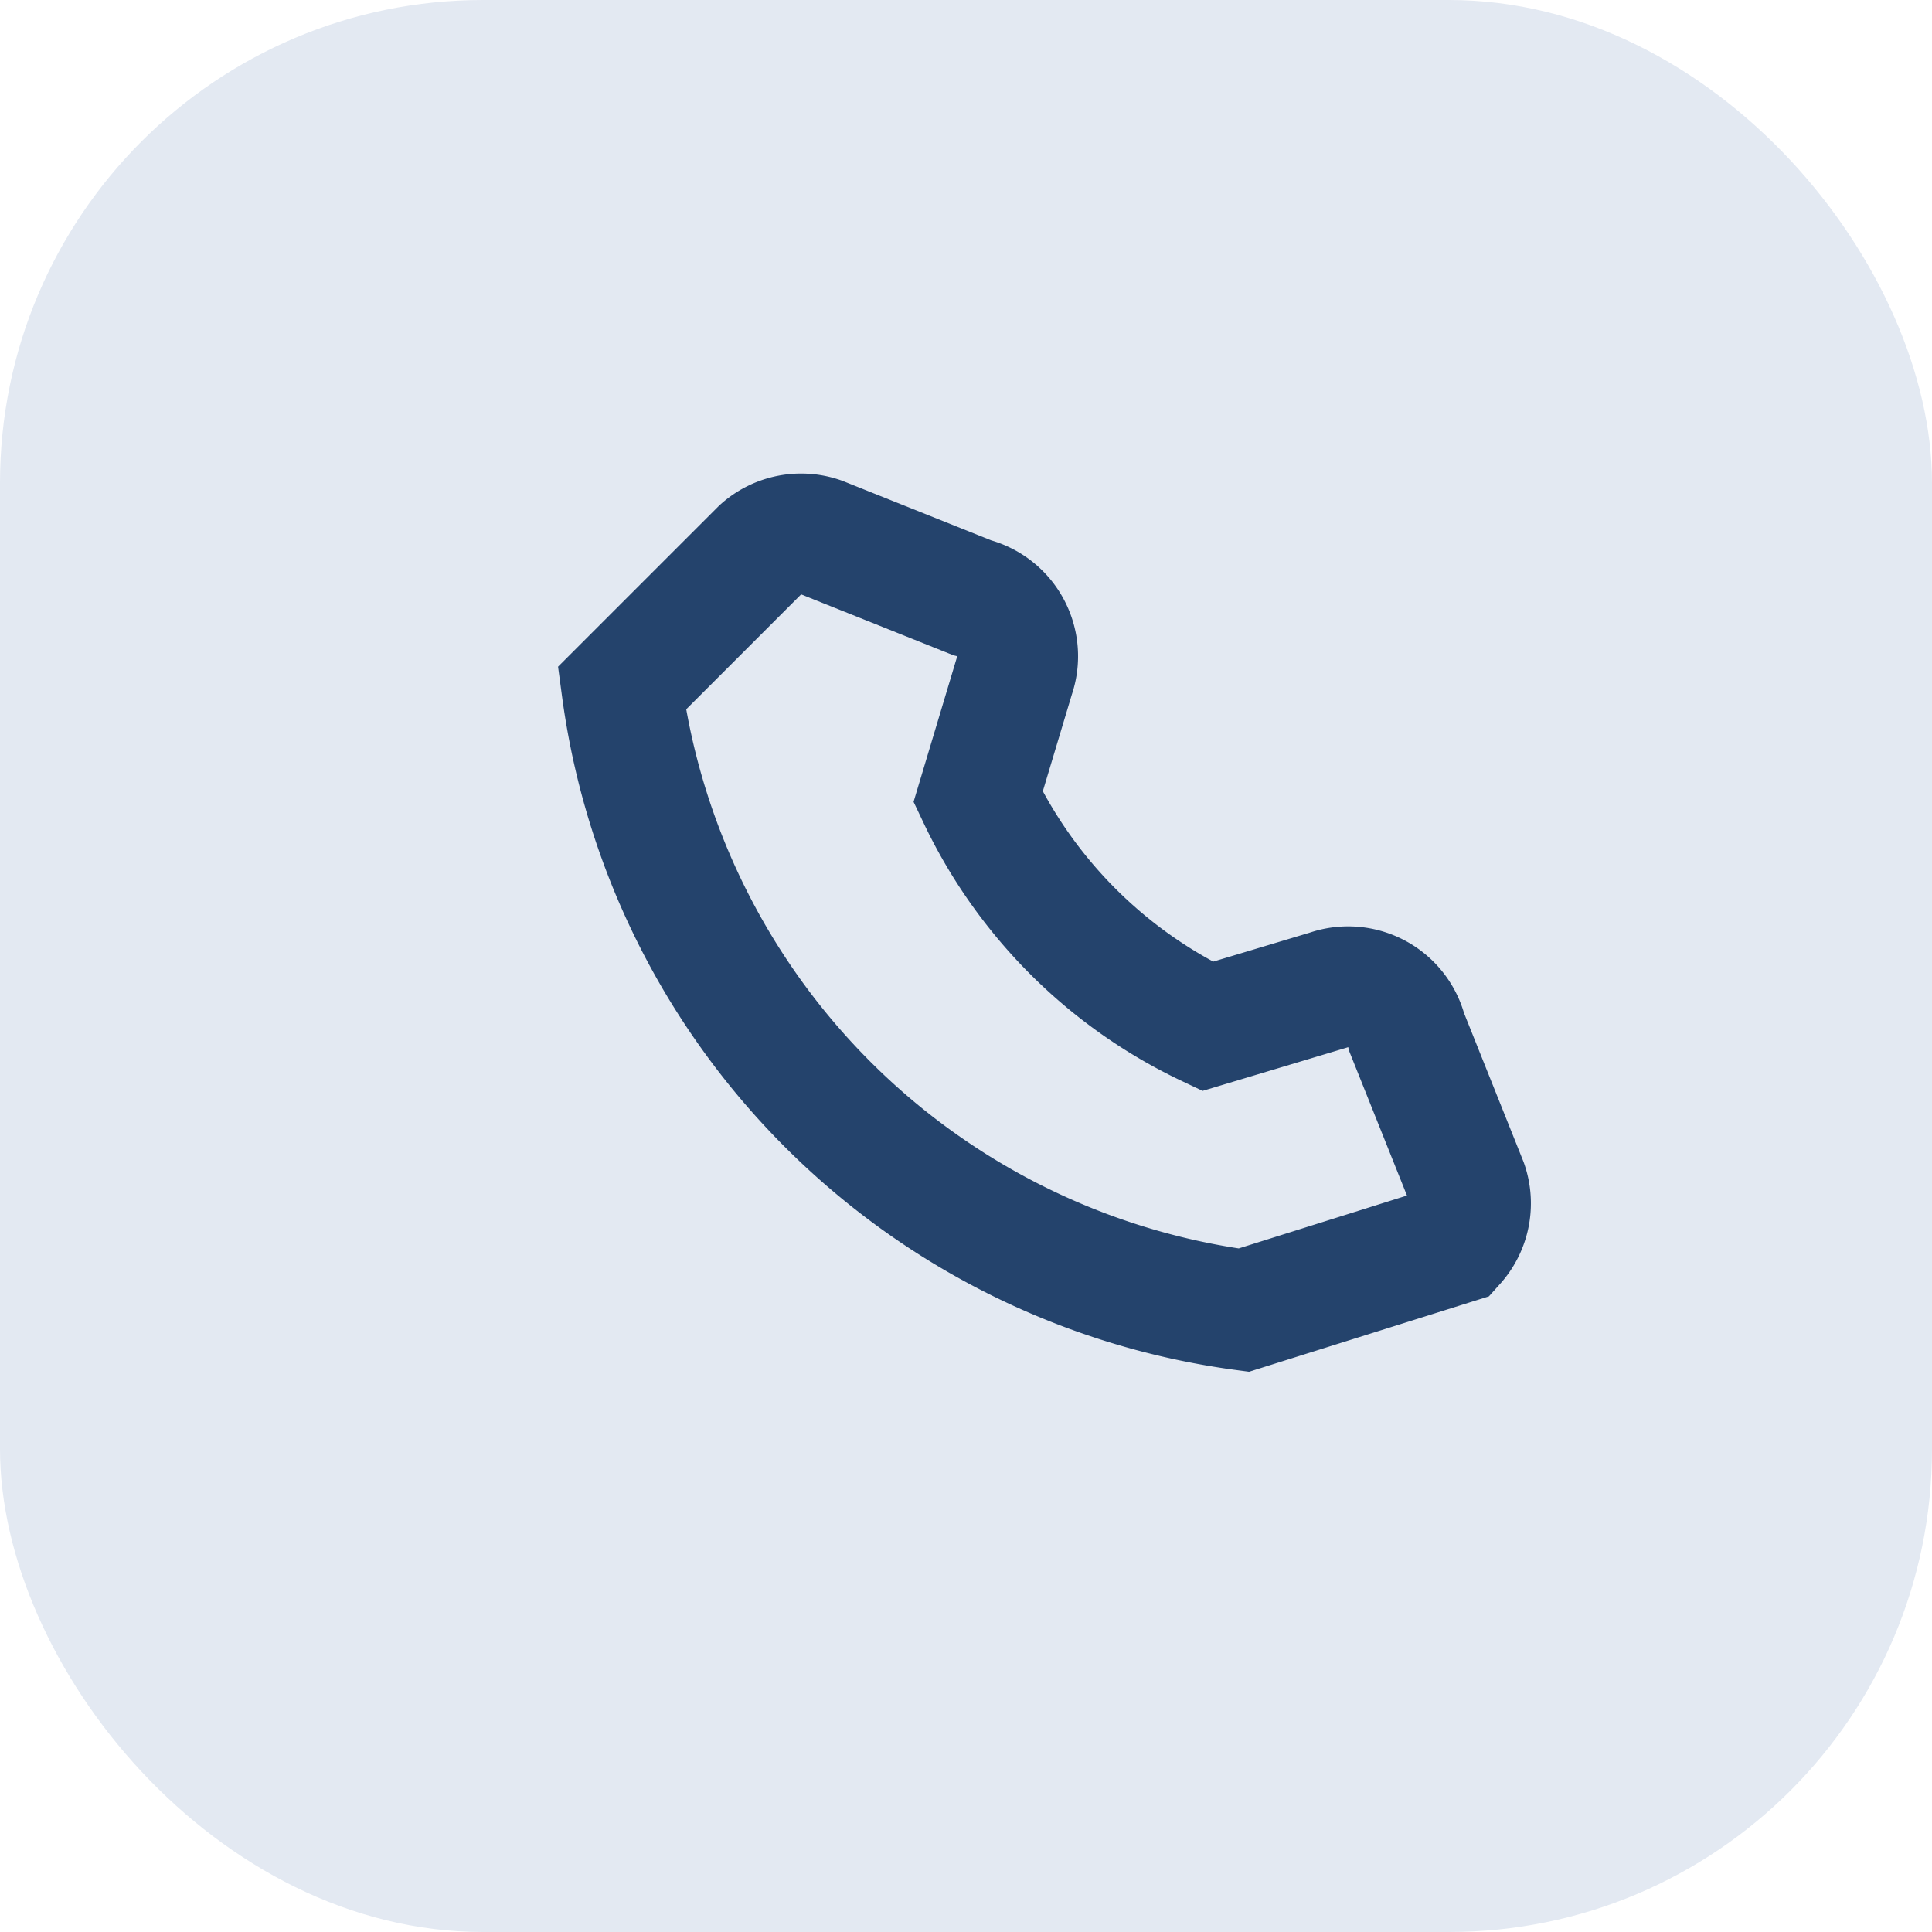
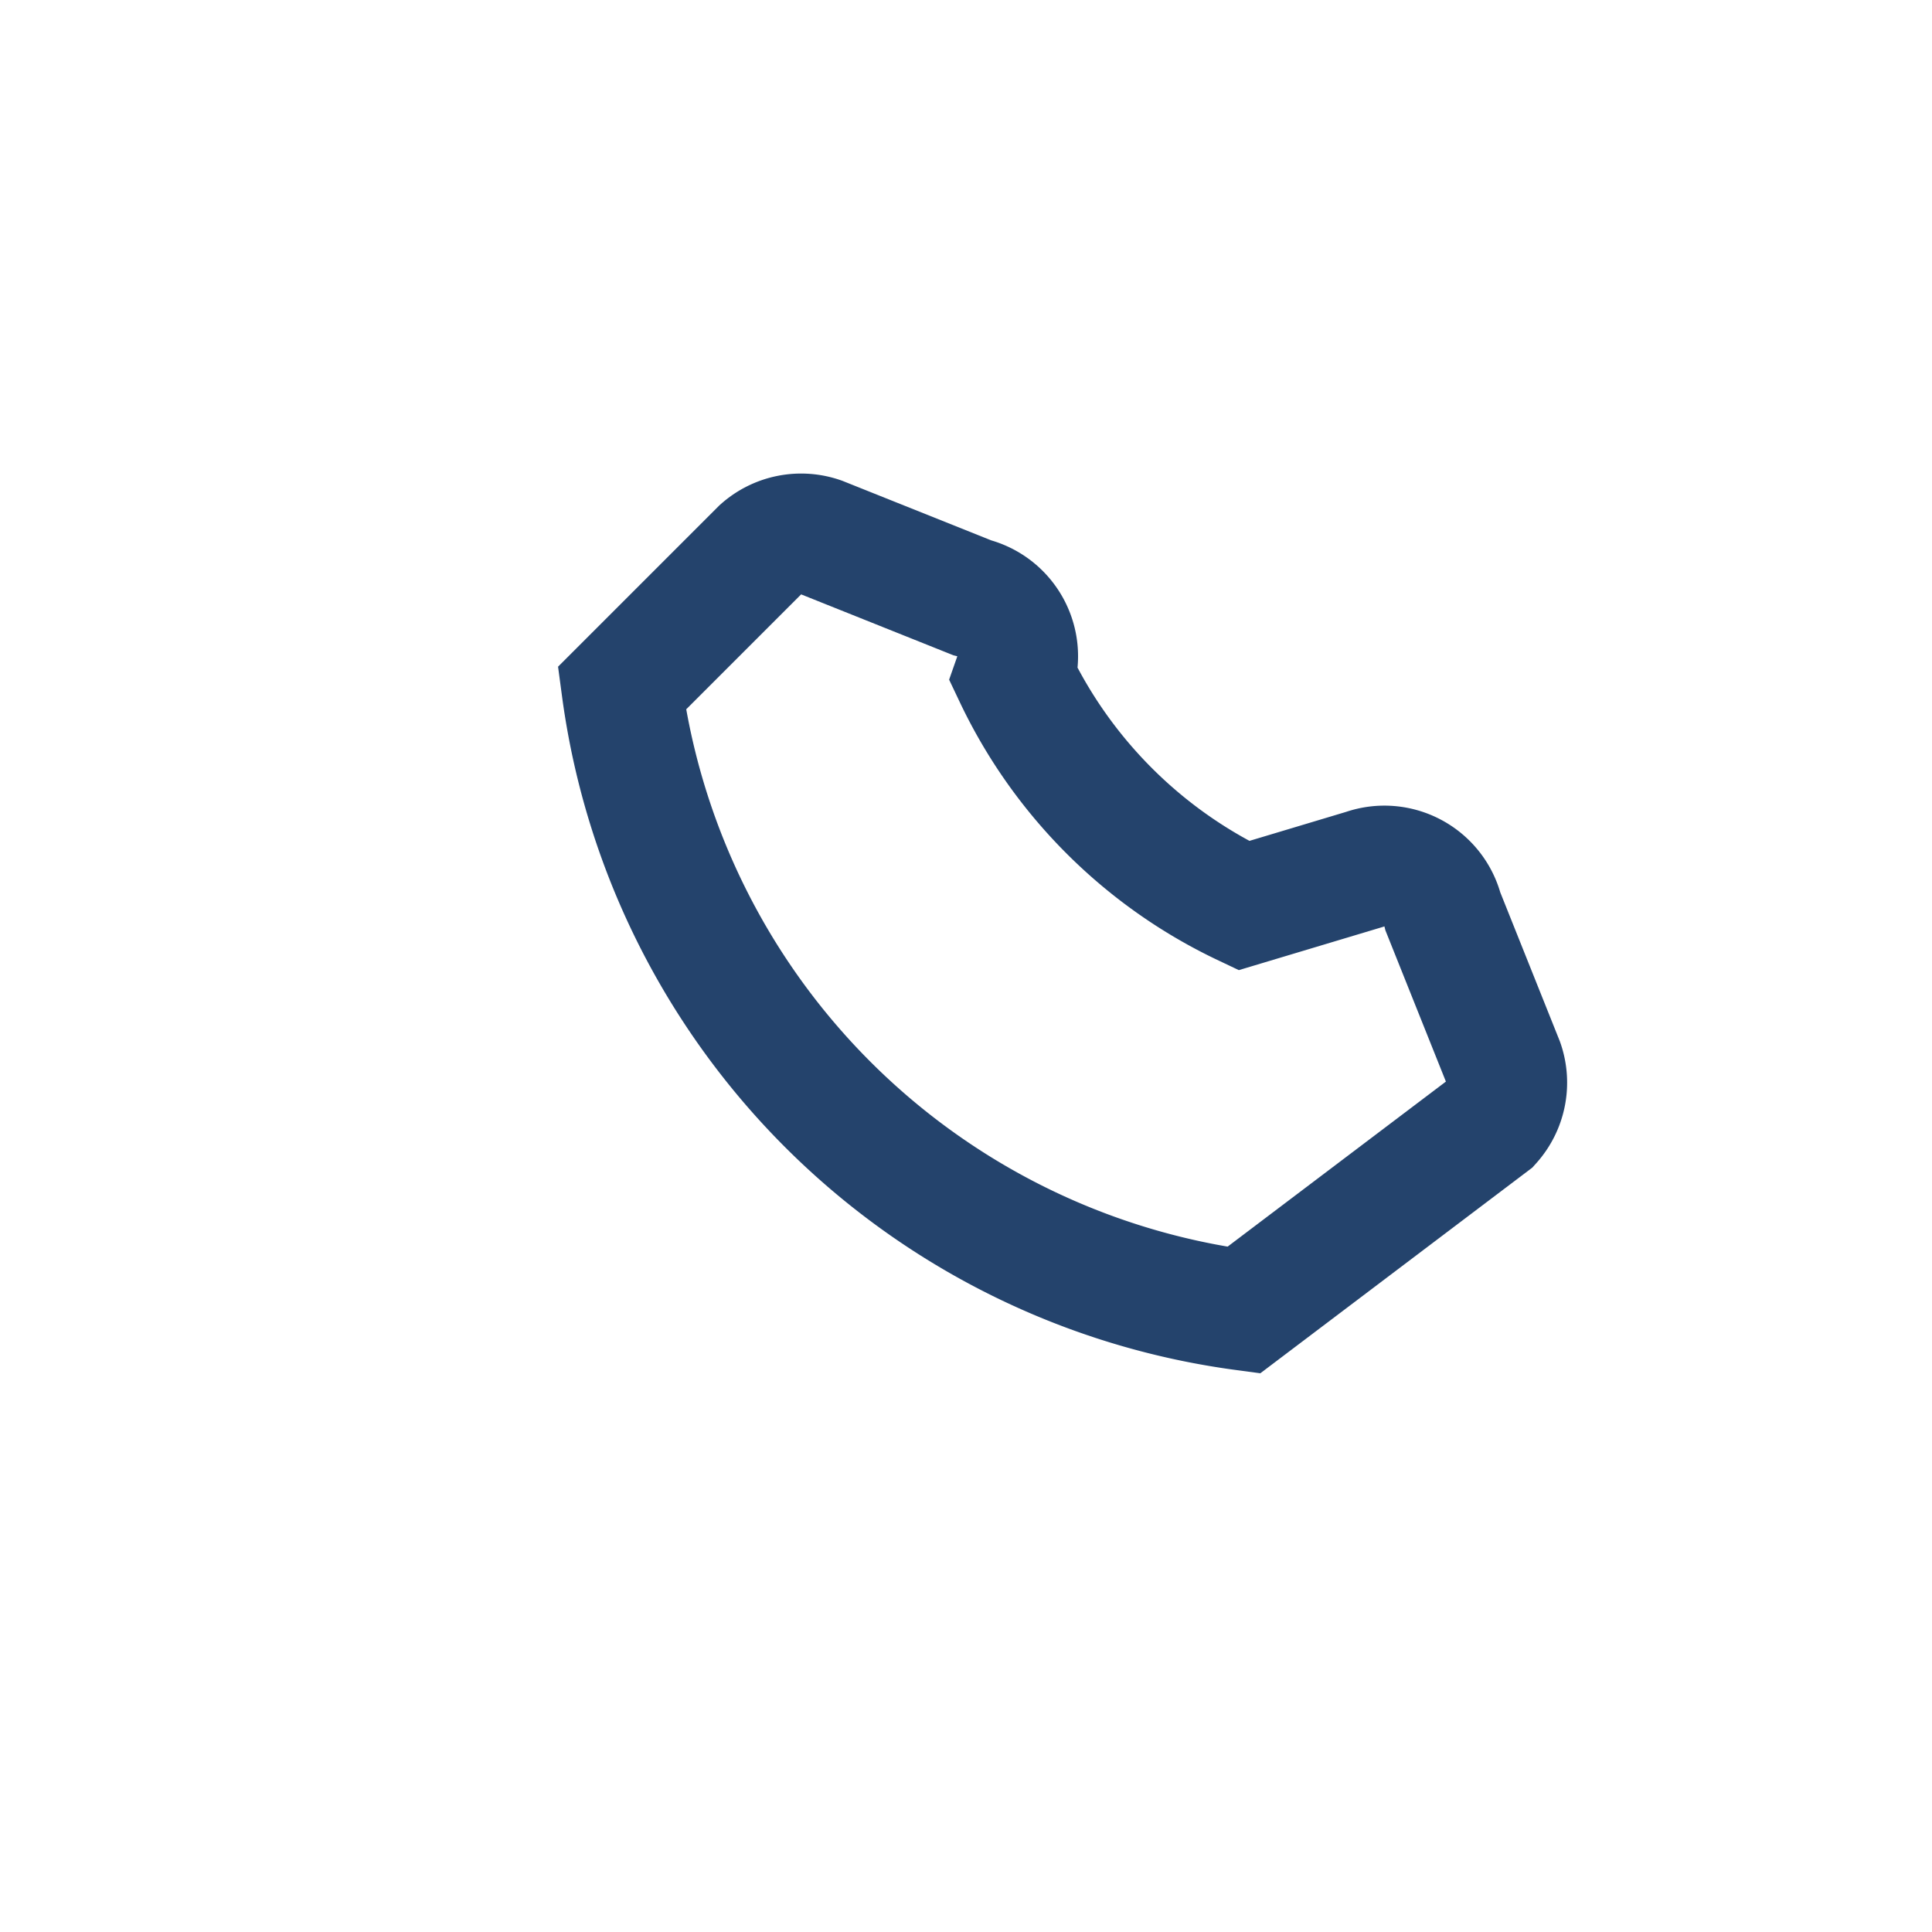
<svg xmlns="http://www.w3.org/2000/svg" width="32" height="32" viewBox="0 0 32 32">
-   <rect width="32" height="32" rx="8" fill="#E3E9F2" />
-   <path d="M20.6 21.7a12 12 0 01-10.3-10.3l2.3-2.3a1 1 0 011-.2l2.5 1a1 1 0 01.7 1.3l-.6 2a8 8 0 003.8 3.8l2-0.6a1 1 0 011.3.7l1 2.5a1 1 0 01-.2 1z" fill="none" stroke="#24436C" stroke-width="2" />
+   <path d="M20.6 21.7a12 12 0 01-10.3-10.3l2.3-2.3a1 1 0 011-.2l2.5 1a1 1 0 01.7 1.3a8 8 0 003.8 3.8l2-0.6a1 1 0 011.3.7l1 2.5a1 1 0 01-.2 1z" fill="none" stroke="#24436C" stroke-width="2" />
</svg>